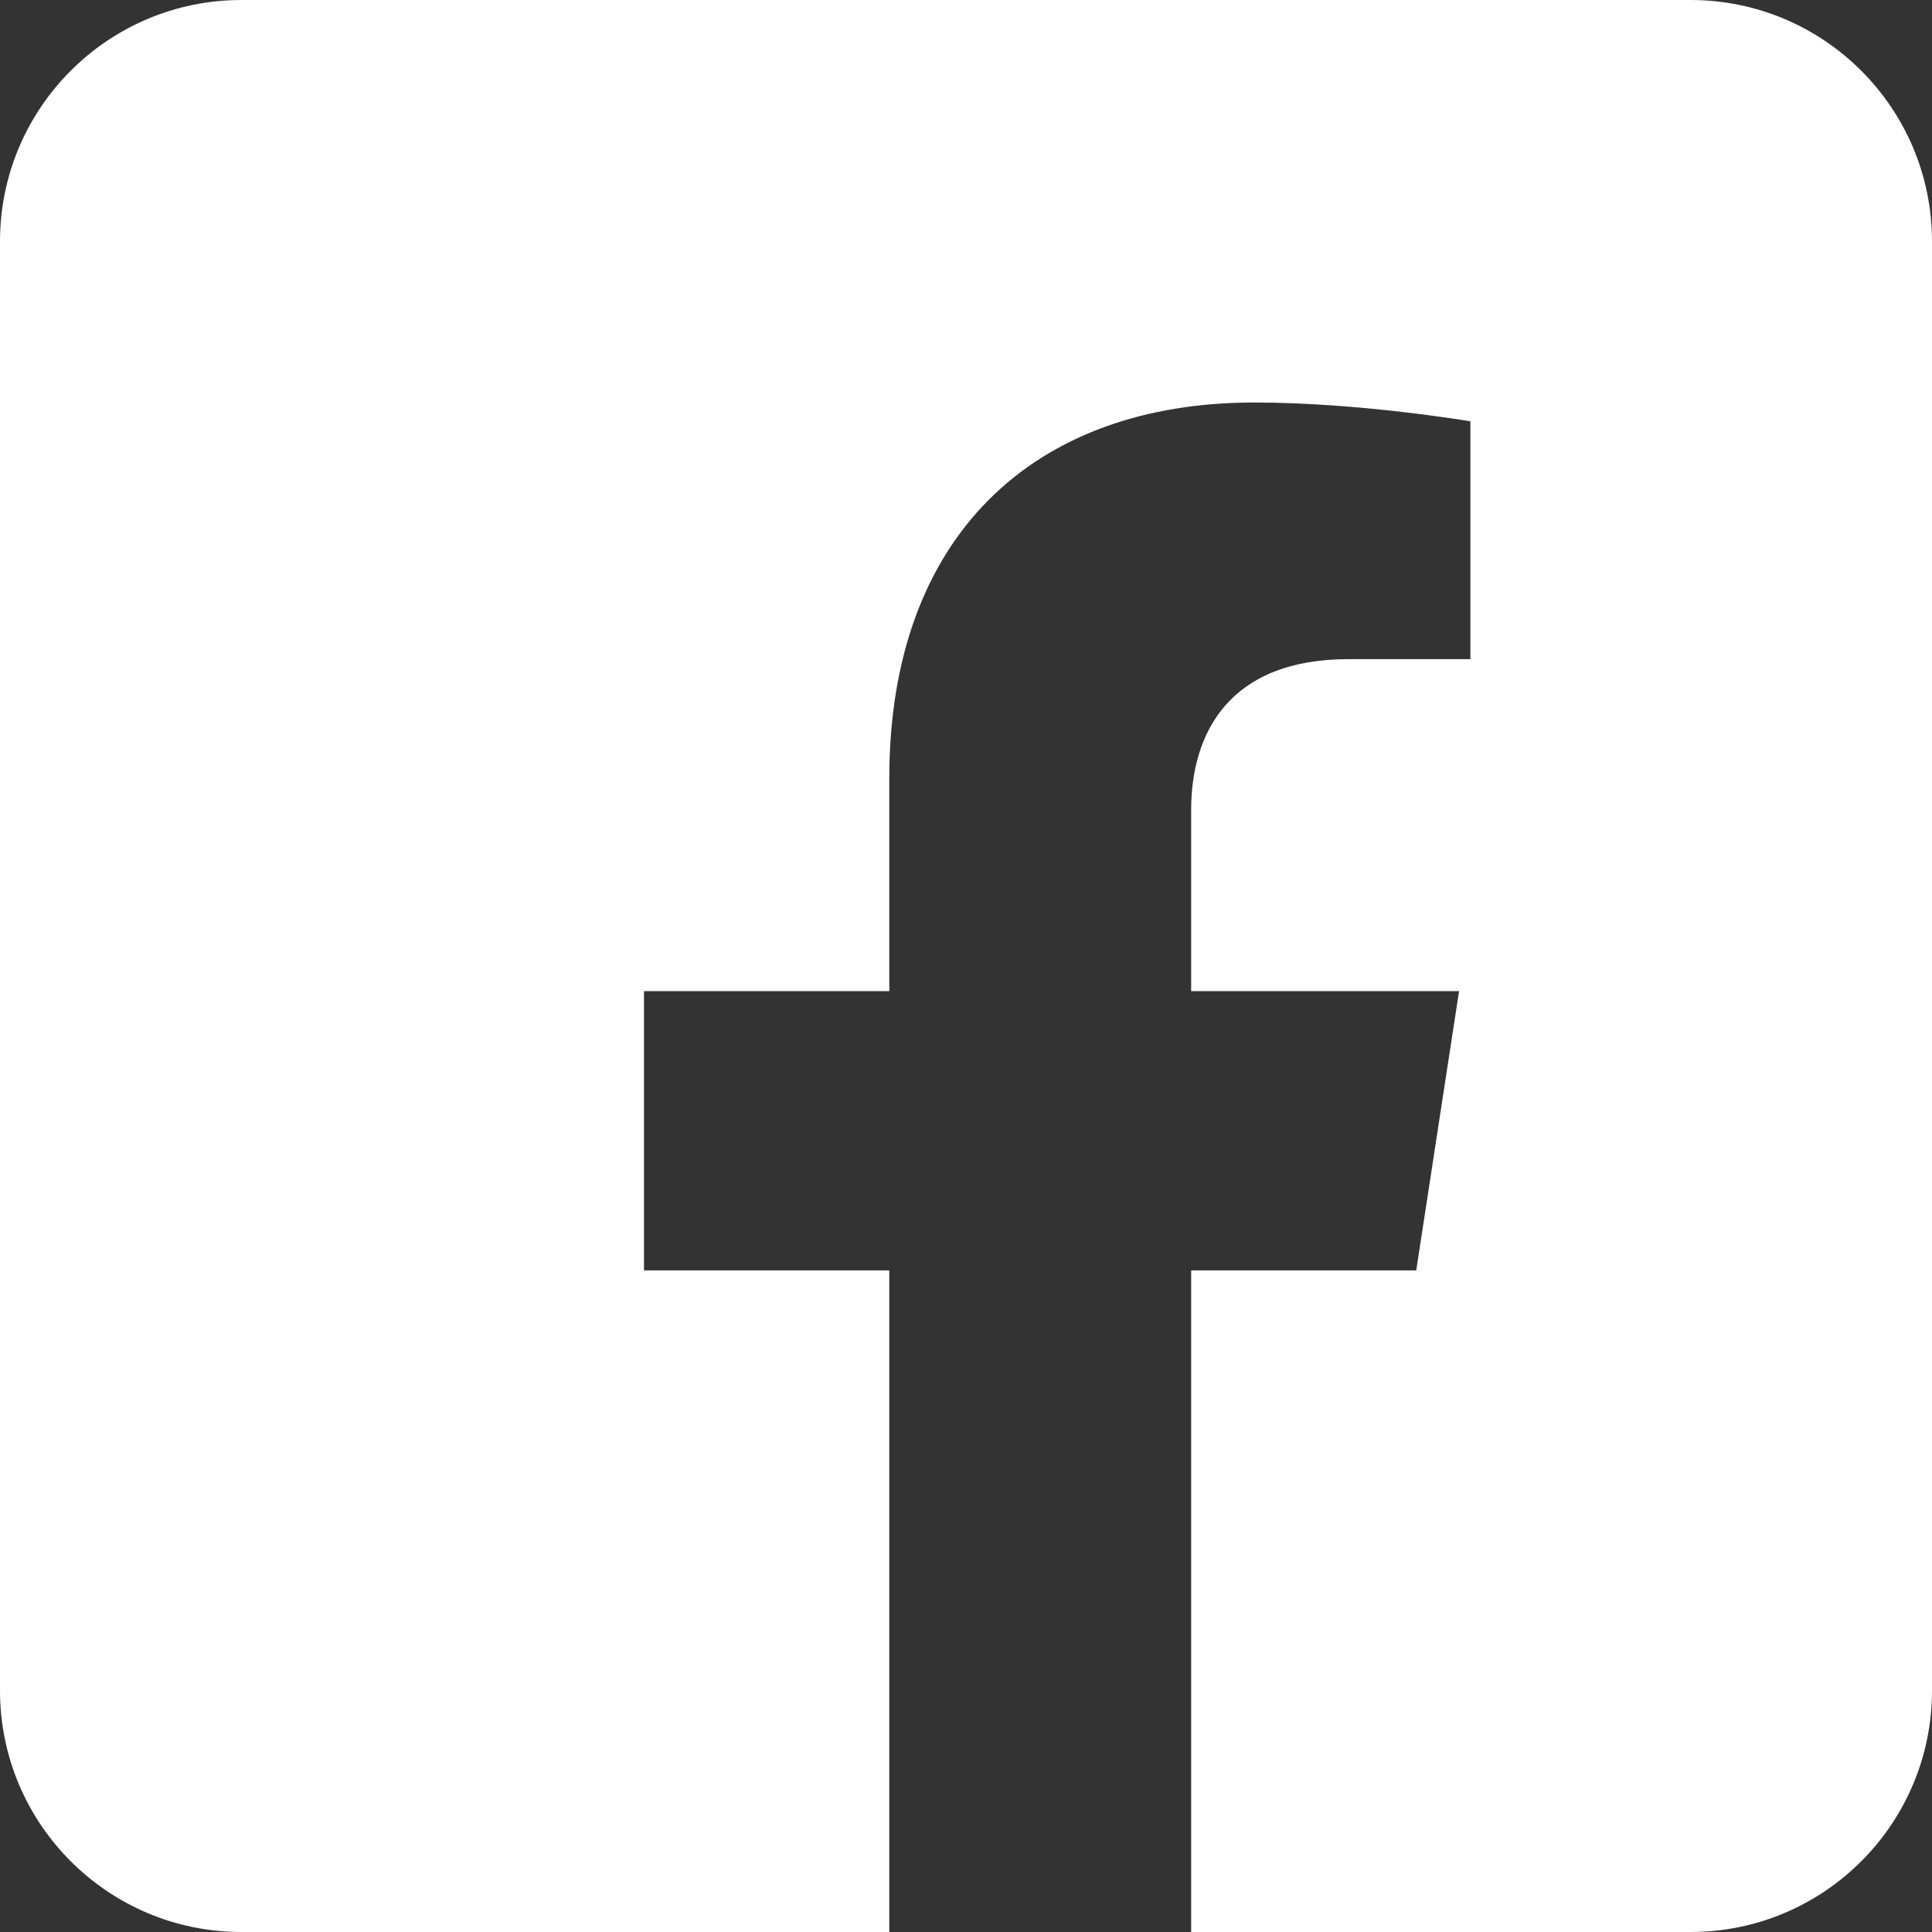
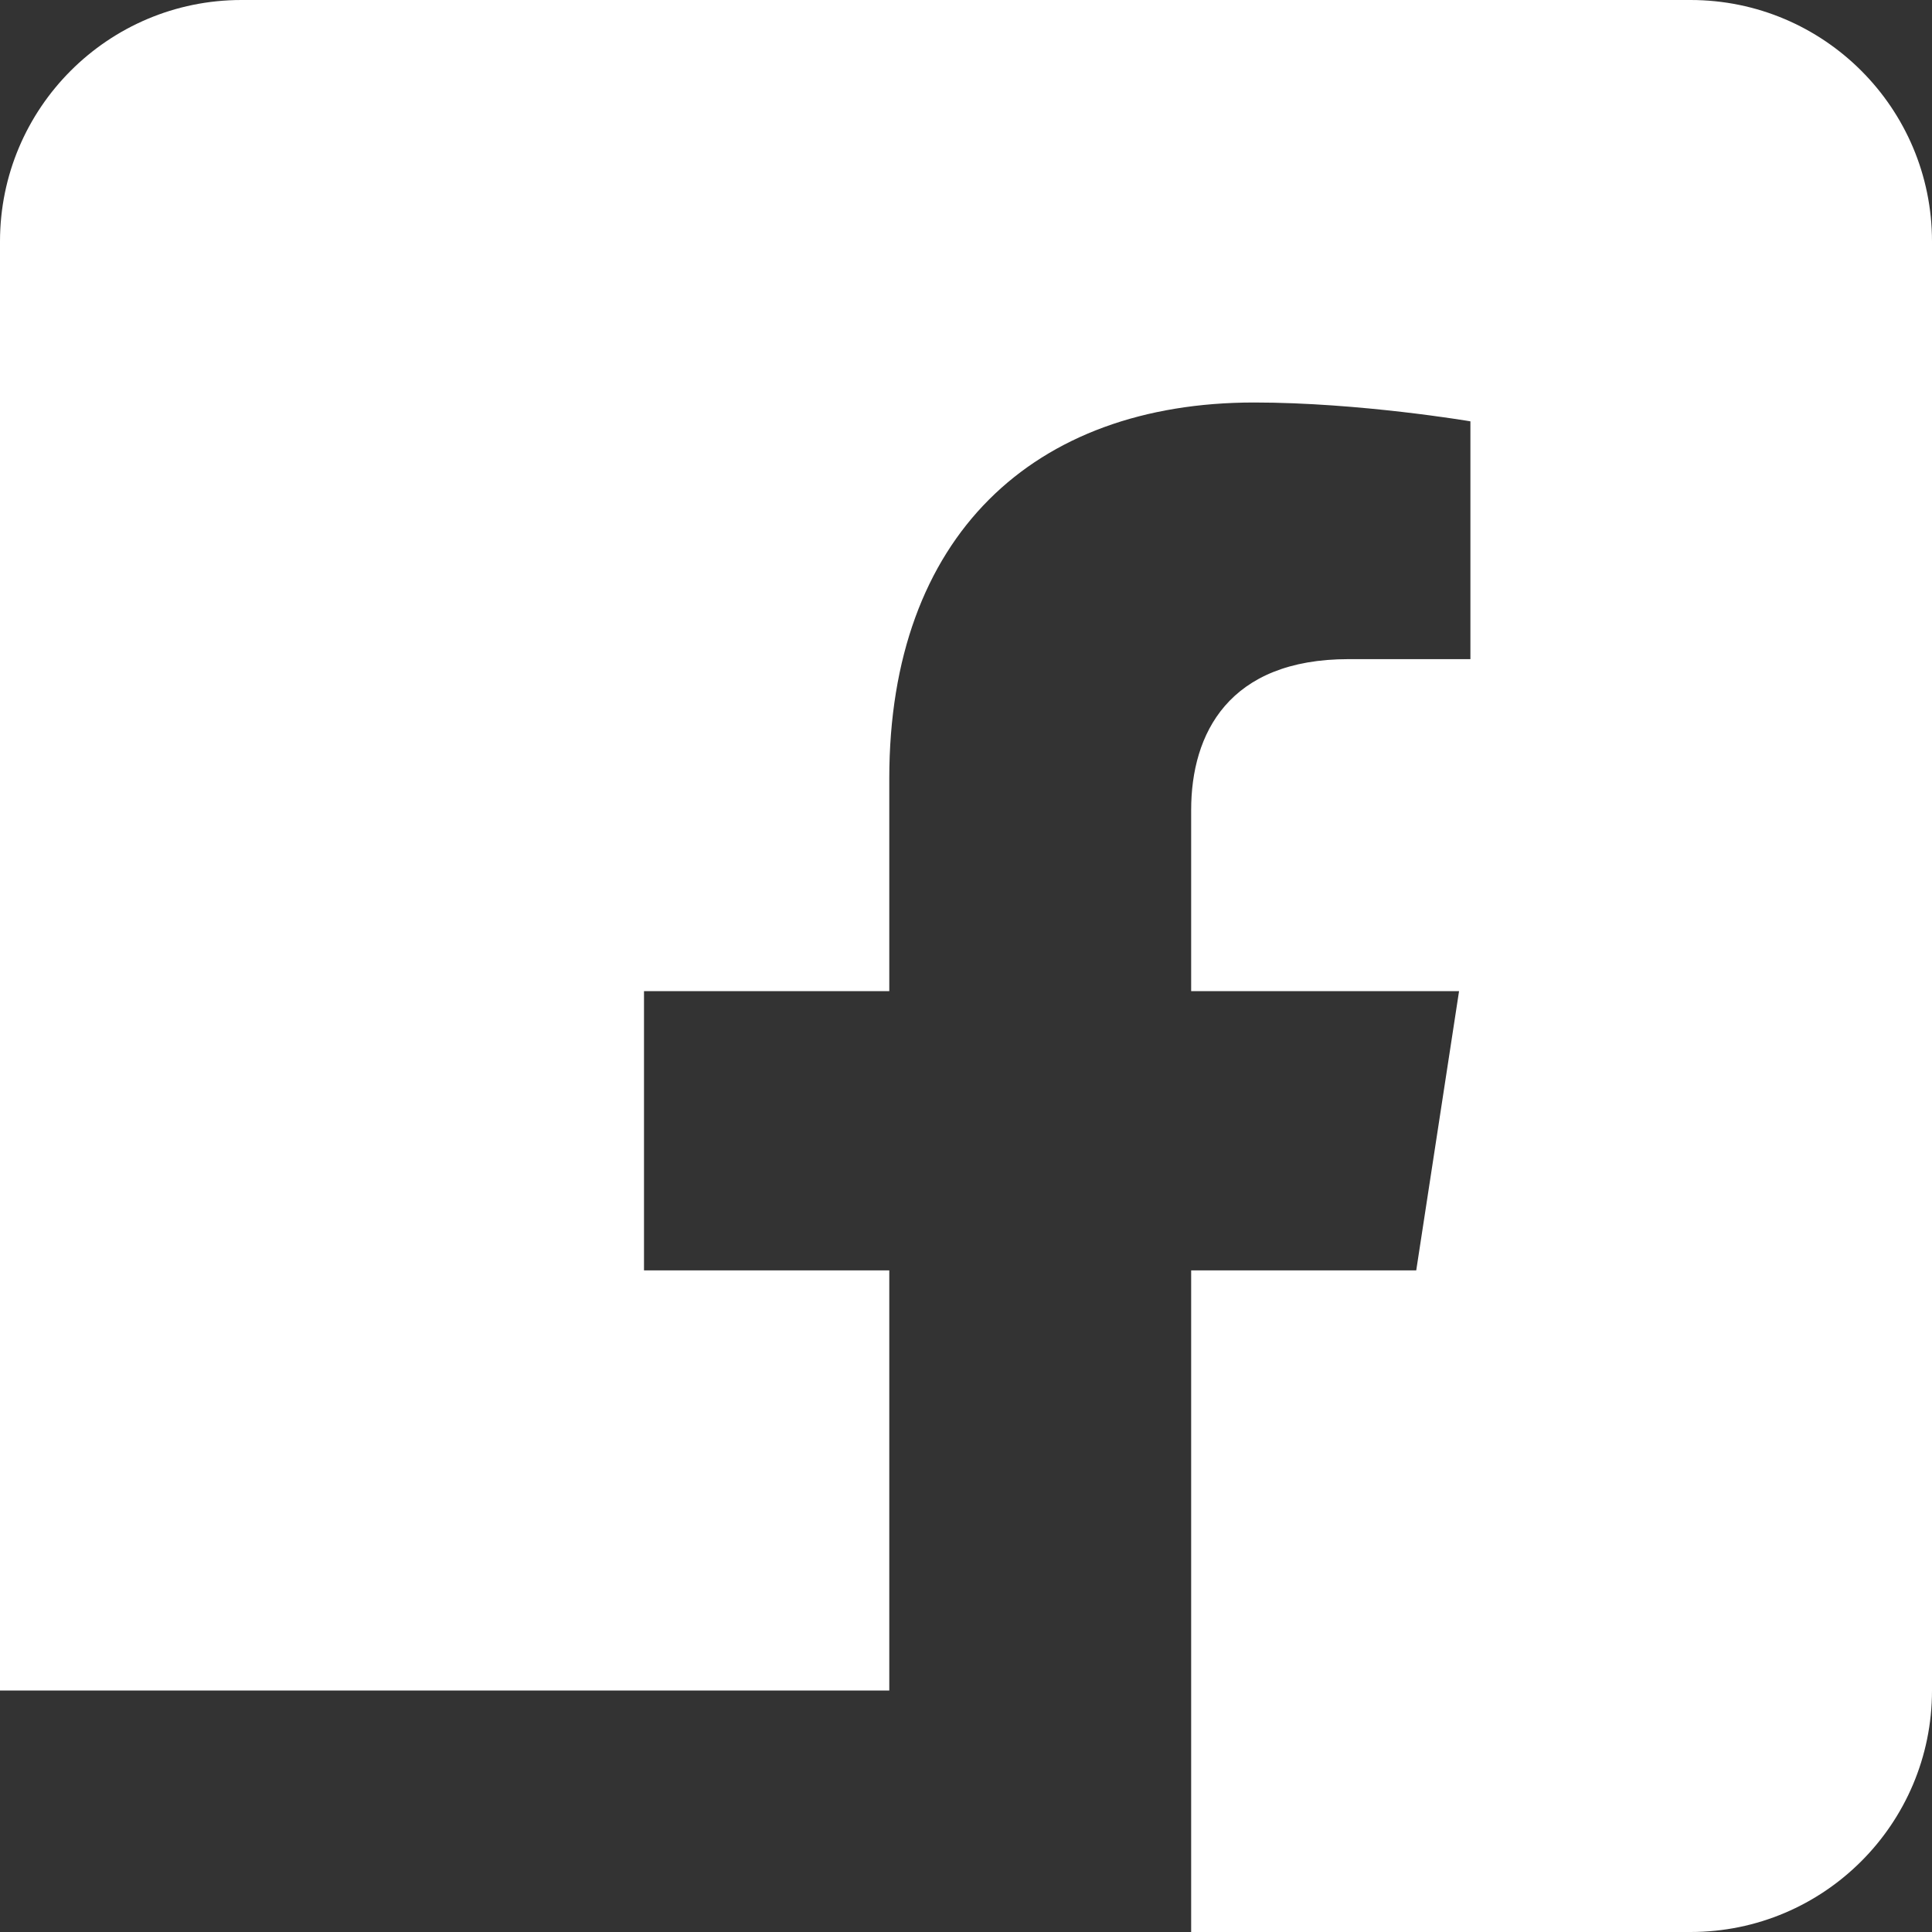
<svg xmlns="http://www.w3.org/2000/svg" width="24" height="24" viewBox="0 0 24 24" fill="none">
  <rect x="0" y="0" width="24" height="24" fill="#333333" stroke="none" />
-   <path fill-rule="evenodd" clip-rule="evenodd" d="M3 0C1.343 0 0 1.343 0 3V21C0 22.657 1.343 24 3 24H11.047V15.781H8V12.312H11.047V9.669C11.047 6.661 12.838 5 15.579 5C16.892 5 18.266 5.234 18.266 5.234V8.188H16.753C15.262 8.188 14.797 9.114 14.797 10.062V12.312H18.125L17.593 15.781H14.797V24H21C22.657 24 24 22.657 24 21V3C24 1.343 22.657 0 21 0H3Z" fill="white" />
+   <path fill-rule="evenodd" clip-rule="evenodd" d="M3 0C1.343 0 0 1.343 0 3V21H11.047V15.781H8V12.312H11.047V9.669C11.047 6.661 12.838 5 15.579 5C16.892 5 18.266 5.234 18.266 5.234V8.188H16.753C15.262 8.188 14.797 9.114 14.797 10.062V12.312H18.125L17.593 15.781H14.797V24H21C22.657 24 24 22.657 24 21V3C24 1.343 22.657 0 21 0H3Z" fill="white" />
</svg>